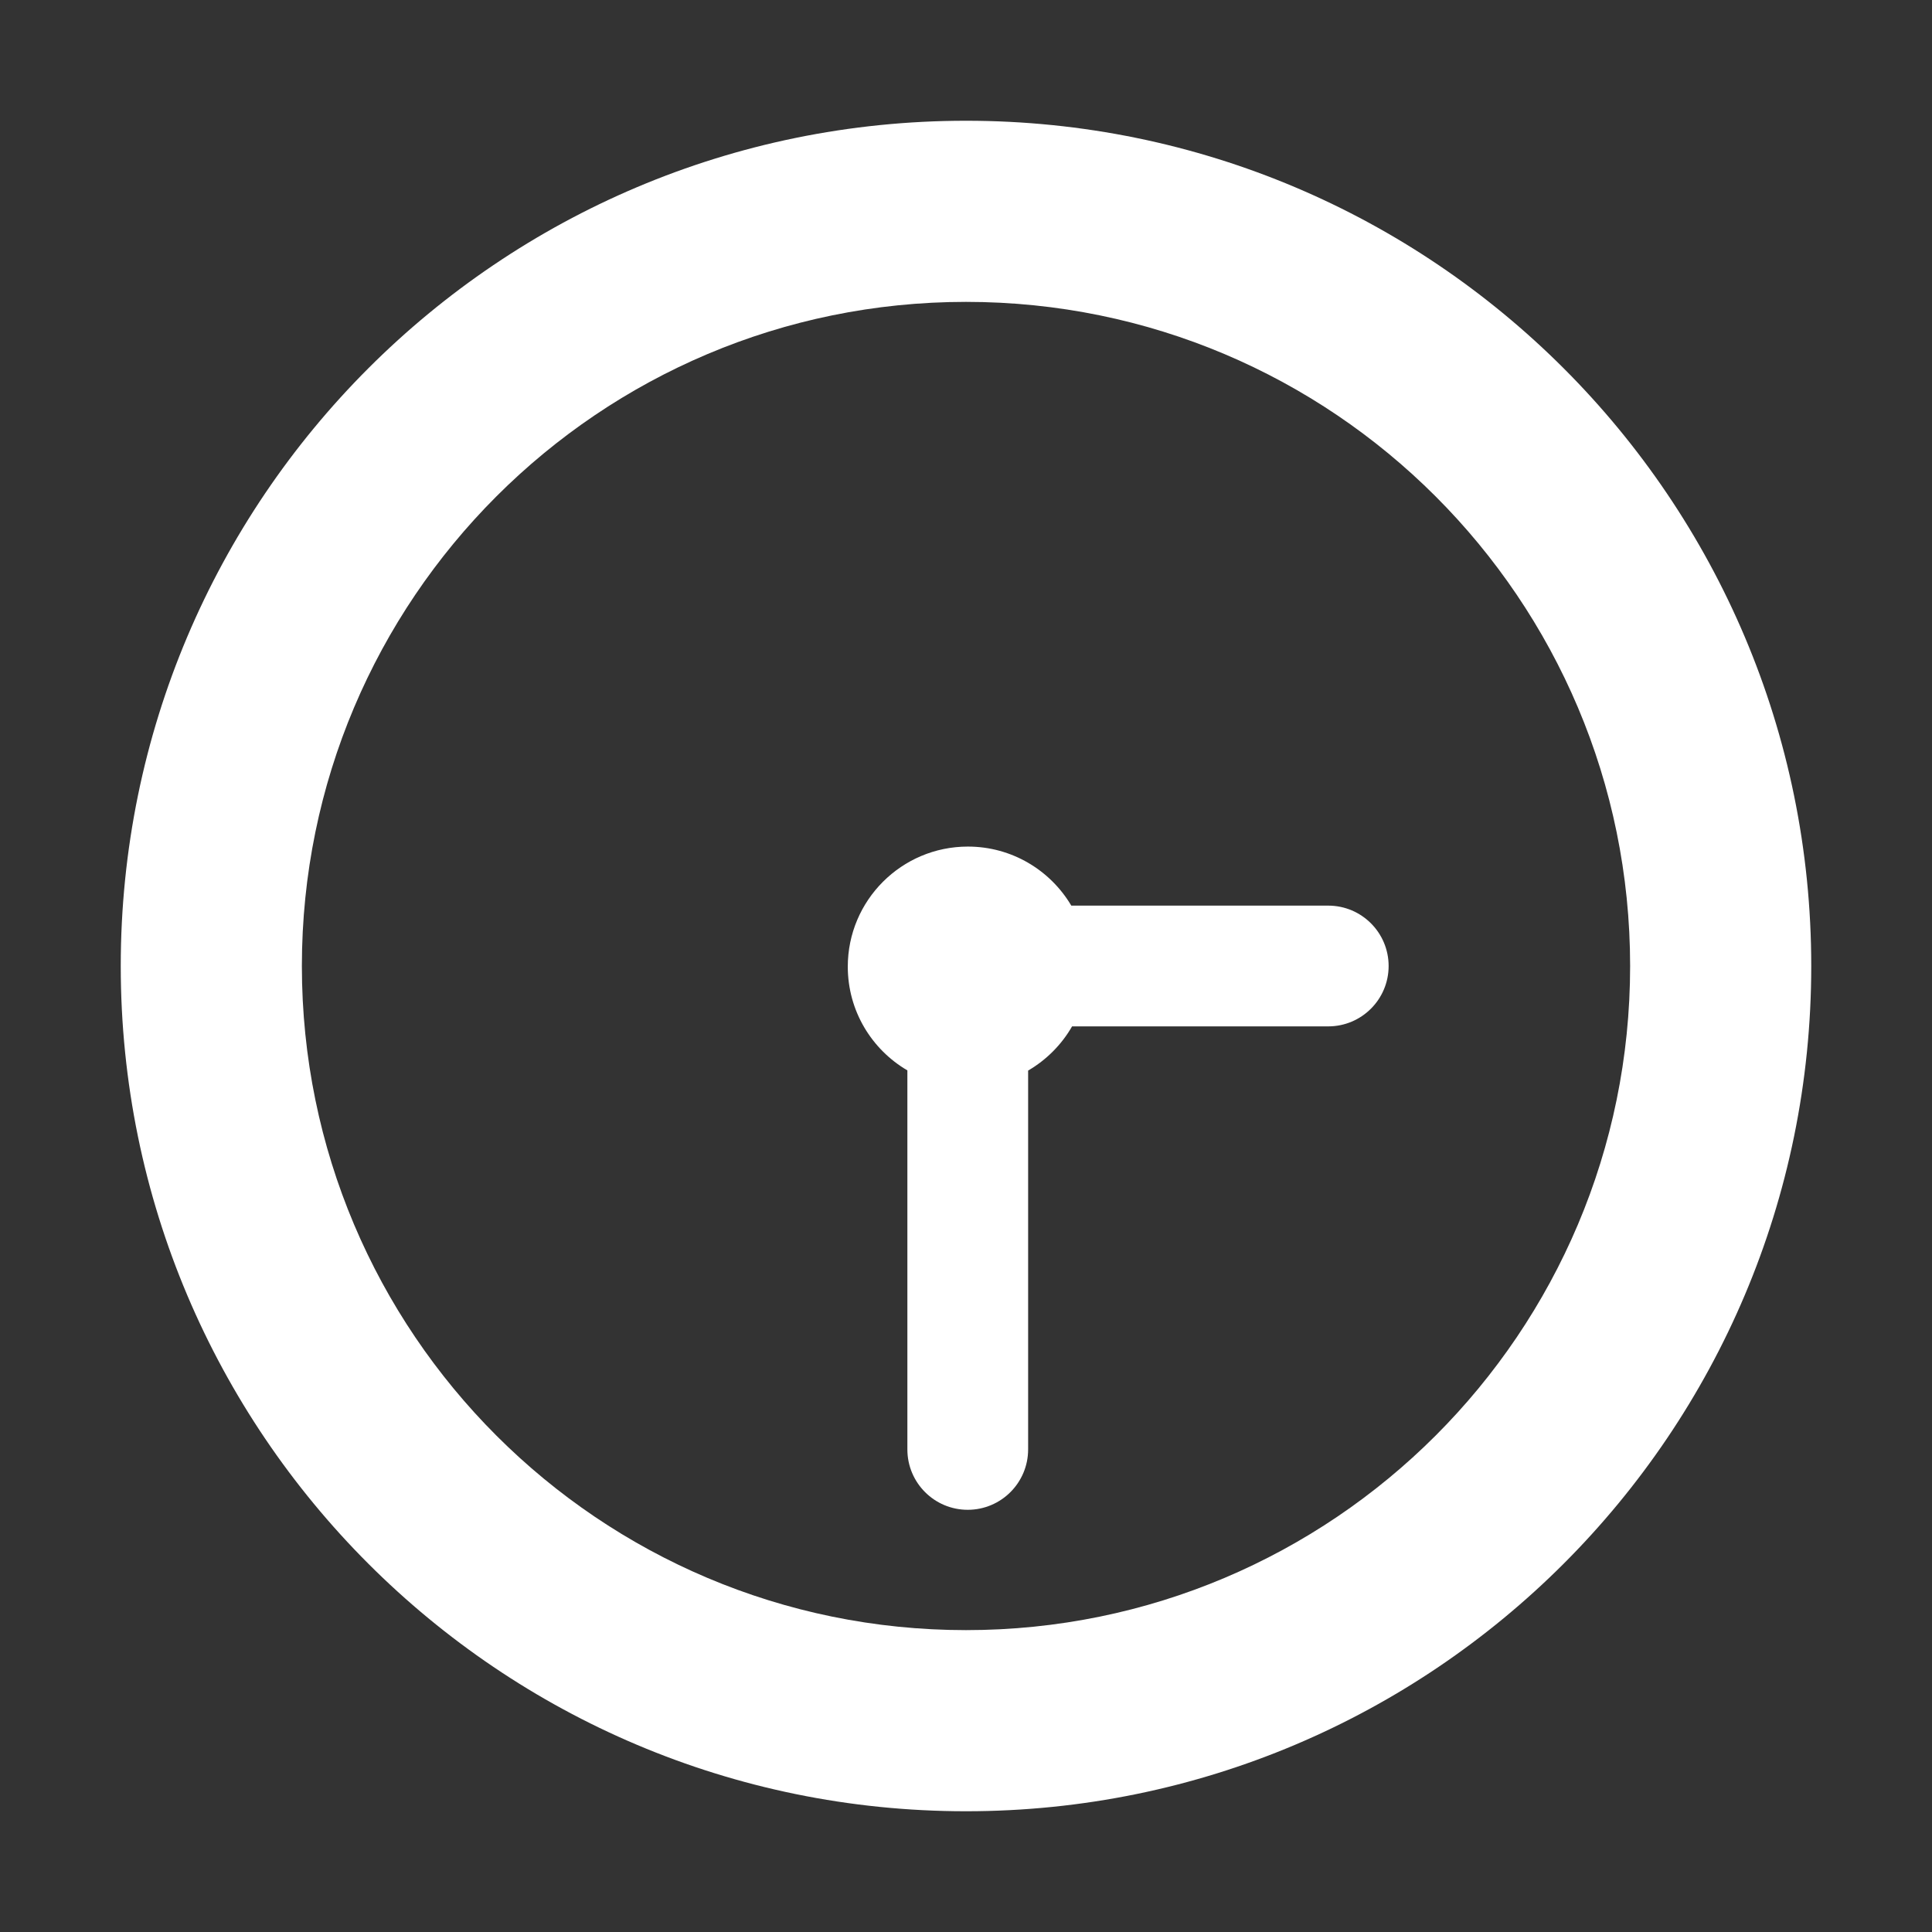
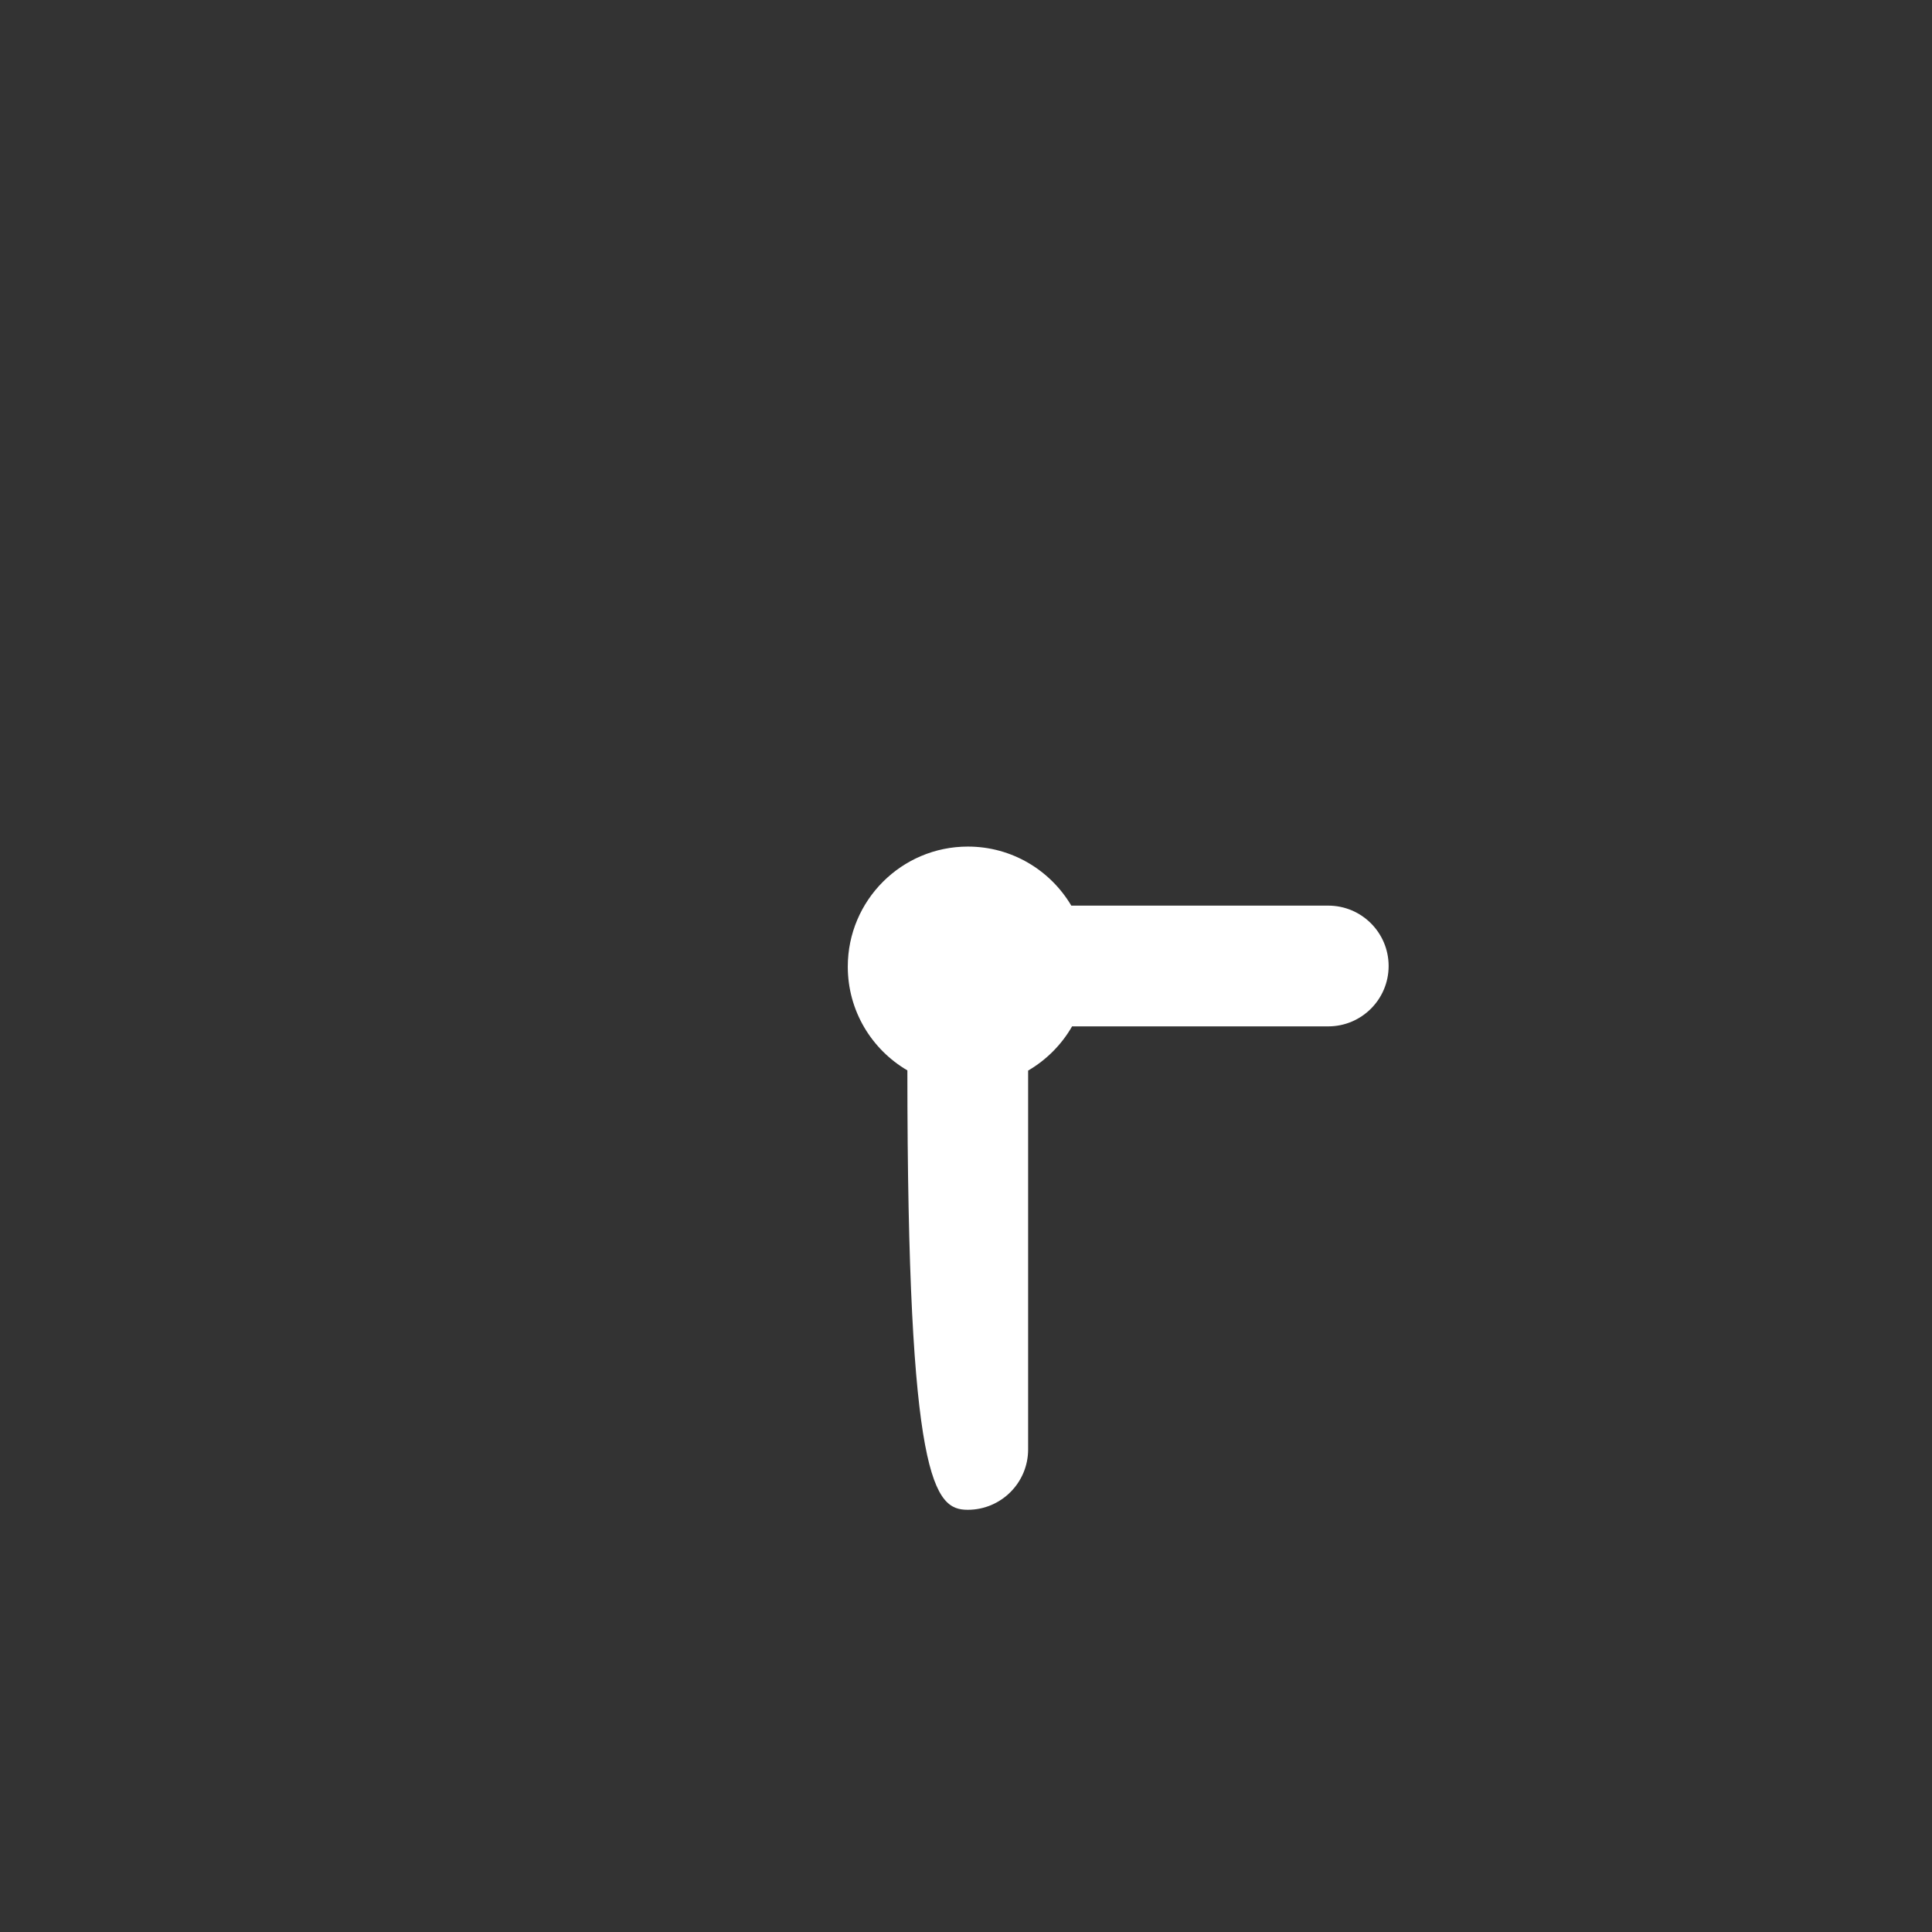
<svg xmlns="http://www.w3.org/2000/svg" viewBox="1984 2484 32 32" width="32" height="32" data-guides="{&quot;vertical&quot;:[],&quot;horizontal&quot;:[]}">
  <rect x="1984" y="2484" width="32" height="32" fill="#333333" stroke="none" />
-   <path fill="#ffffff" stroke="none" fill-opacity="1" stroke-width="1" stroke-opacity="1" color="rgb(51, 51, 51)" font-size-adjust="none" id="tSvg905cbc7b0e" title="Path 13" d="M 2001.029 2501.732 C 2001.331 2501.556 2001.583 2501.303 2001.757 2501C 2003.171 2501 2004.586 2501 2006 2501C 2006.552 2501 2007 2500.552 2007 2500C 2007 2499.448 2006.552 2499 2006 2499C 2004.581 2499 2003.163 2499 2001.744 2499C 2001.398 2498.415 2000.76 2498.022 2000.031 2498.022C 1998.933 2498.022 1998.042 2498.913 1998.042 2500.011C 1998.042 2500.744 1998.439 2501.384 1999.029 2501.729C 1999.029 2503.822 1999.029 2505.914 1999.029 2508.007C 1999.029 2508.559 1999.476 2509.007 2000.029 2509.007C 2000.581 2509.007 2001.029 2508.559 2001.029 2508.007C 2001.029 2505.915 2001.029 2503.824 2001.029 2501.732Z" />
-   <path fill="#ffffff" stroke="none" fill-opacity="1" stroke-width="1" stroke-opacity="1" color="rgb(51, 51, 51)" font-size-adjust="none" id="tSvge415458264" title="Path 14" d="M 2014 2500 C 2014 2492.268 2007.732 2486 2000 2486C 1992.268 2486 1986 2492.268 1986 2500C 1986 2507.732 1992.268 2514 2000 2514C 2007.732 2514 2014 2507.732 2014 2500ZM 2011 2500 C 2011 2506.075 2006.075 2511 2000 2511C 1993.925 2511 1989 2506.075 1989 2500C 1989 2493.925 1993.925 2489 2000 2489C 2006.075 2489 2011 2493.925 2011 2500Z" />
+   <path fill="#ffffff" stroke="none" fill-opacity="1" stroke-width="1" stroke-opacity="1" color="rgb(51, 51, 51)" font-size-adjust="none" id="tSvg905cbc7b0e" title="Path 13" d="M 2001.029 2501.732 C 2001.331 2501.556 2001.583 2501.303 2001.757 2501C 2003.171 2501 2004.586 2501 2006 2501C 2006.552 2501 2007 2500.552 2007 2500C 2007 2499.448 2006.552 2499 2006 2499C 2004.581 2499 2003.163 2499 2001.744 2499C 2001.398 2498.415 2000.76 2498.022 2000.031 2498.022C 1998.933 2498.022 1998.042 2498.913 1998.042 2500.011C 1998.042 2500.744 1998.439 2501.384 1999.029 2501.729C 1999.029 2508.559 1999.476 2509.007 2000.029 2509.007C 2000.581 2509.007 2001.029 2508.559 2001.029 2508.007C 2001.029 2505.915 2001.029 2503.824 2001.029 2501.732Z" />
  <defs />
</svg>